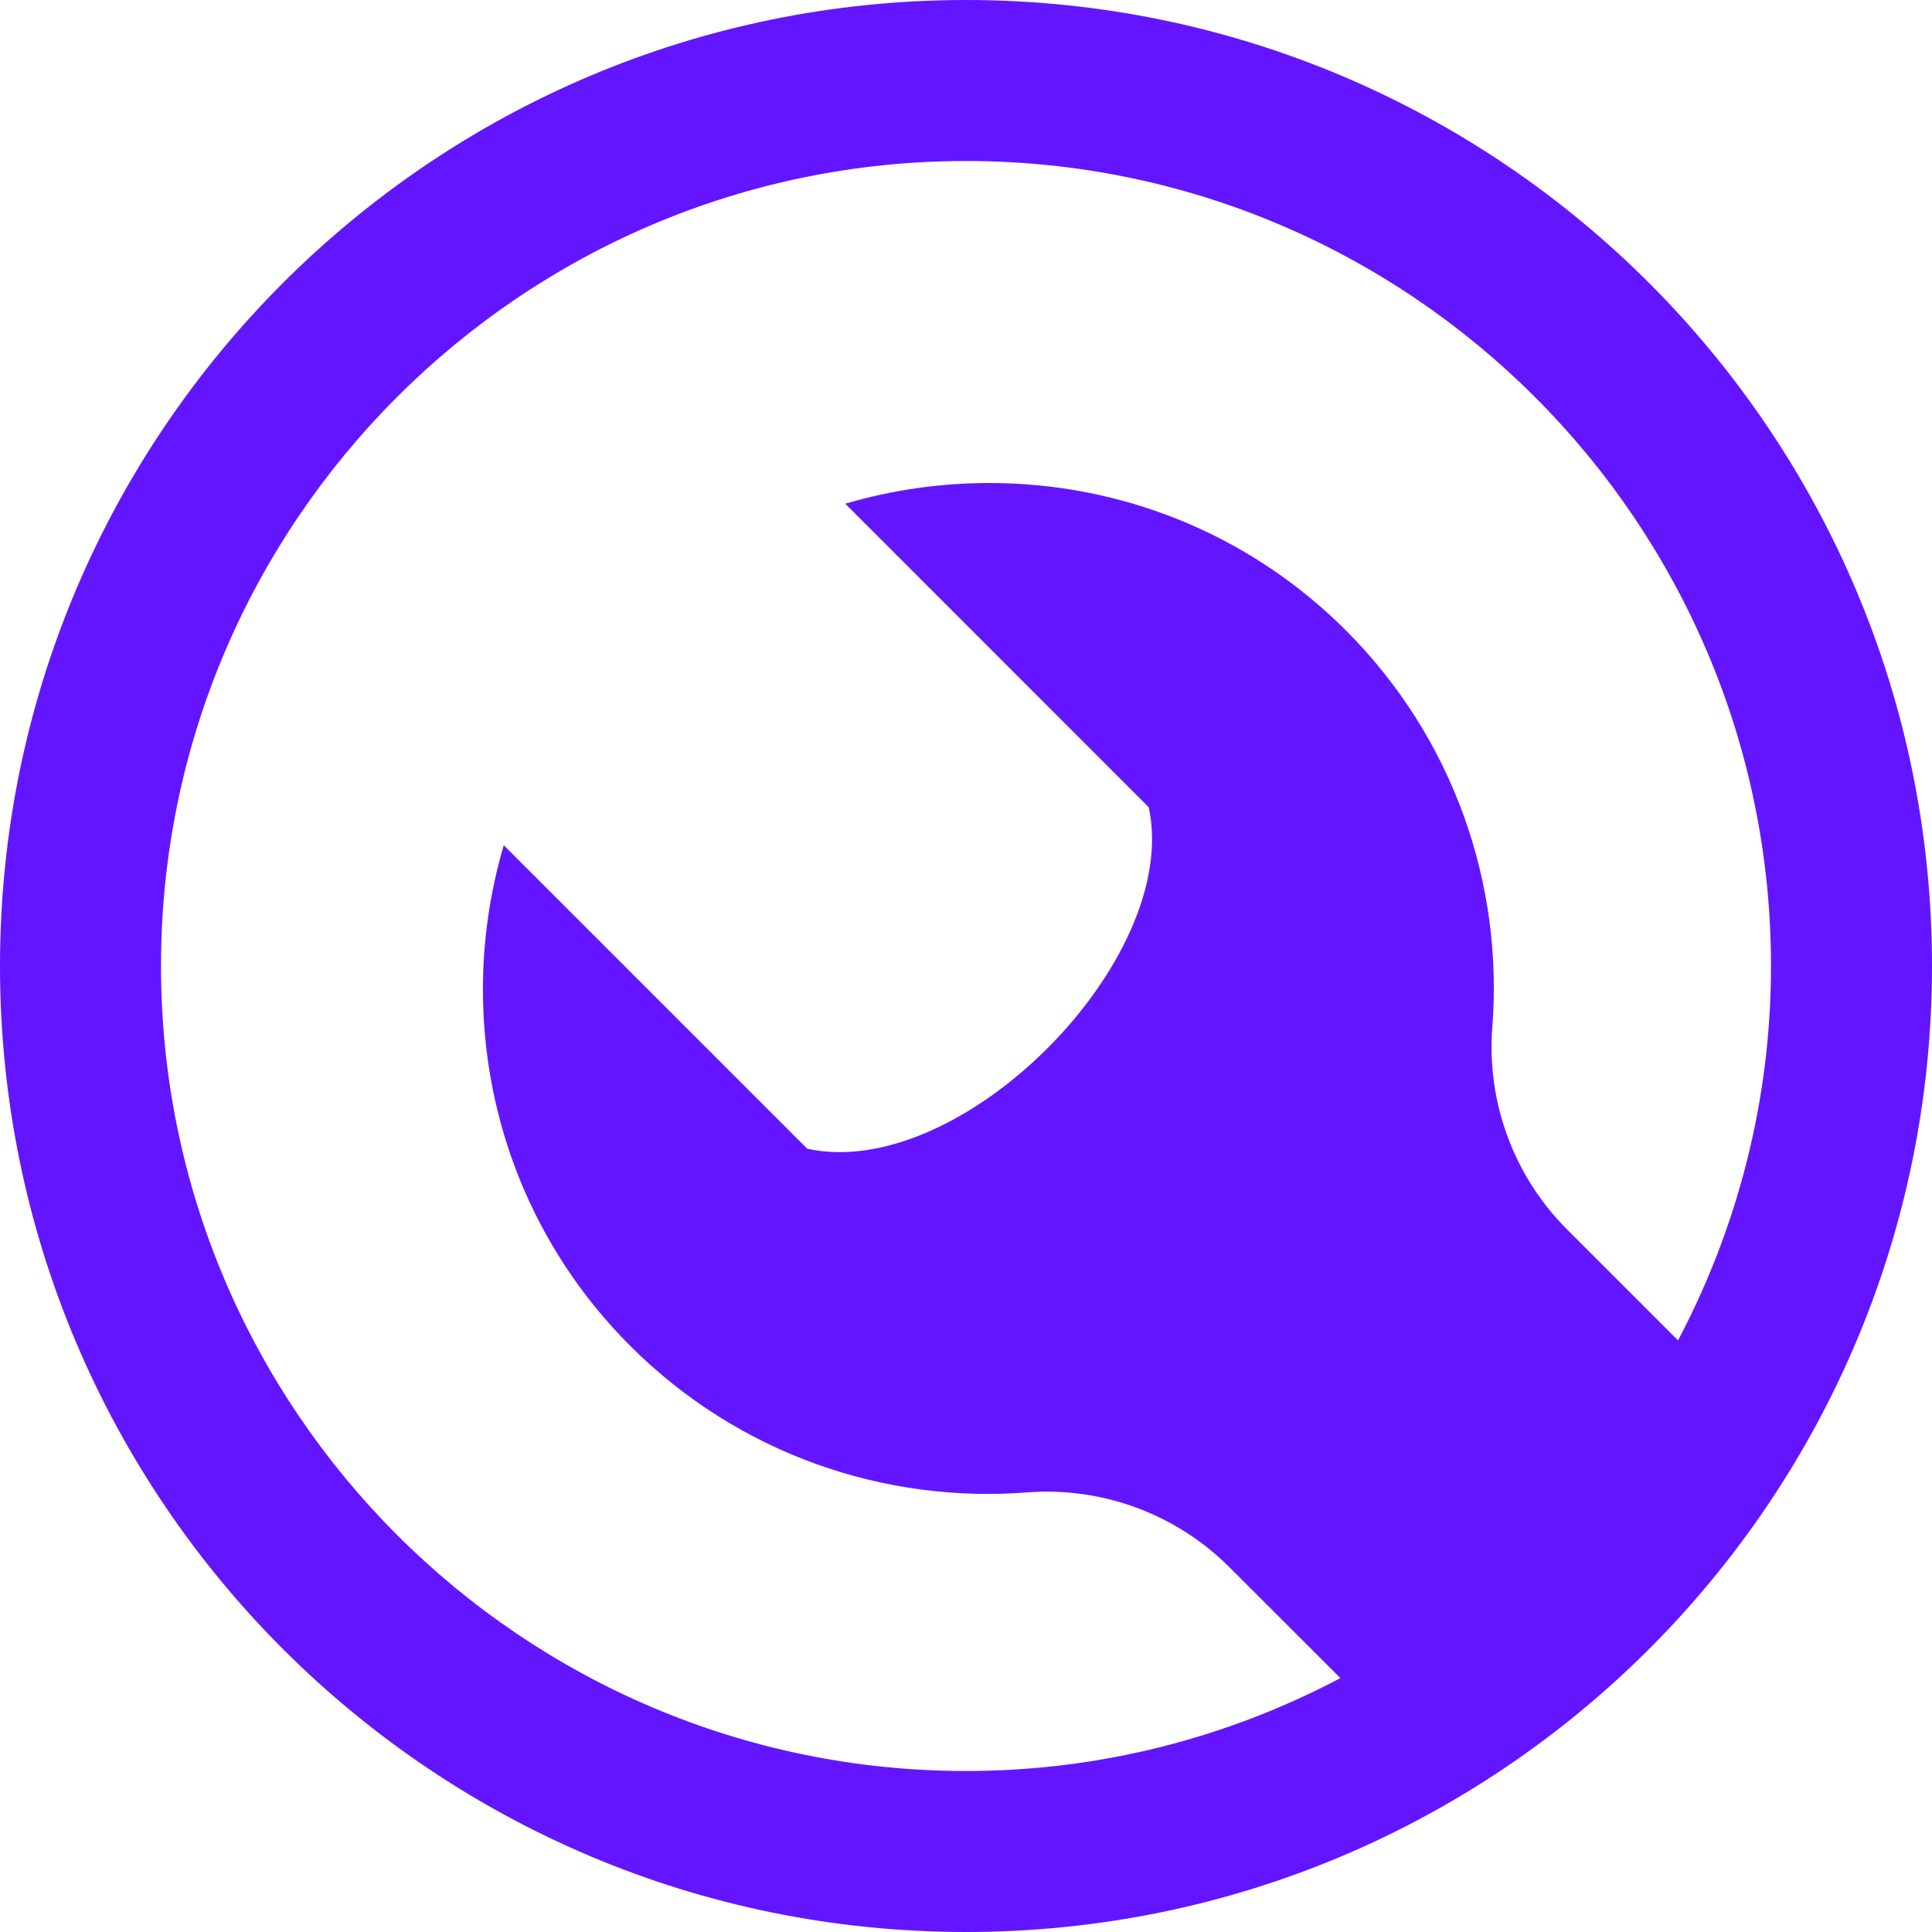
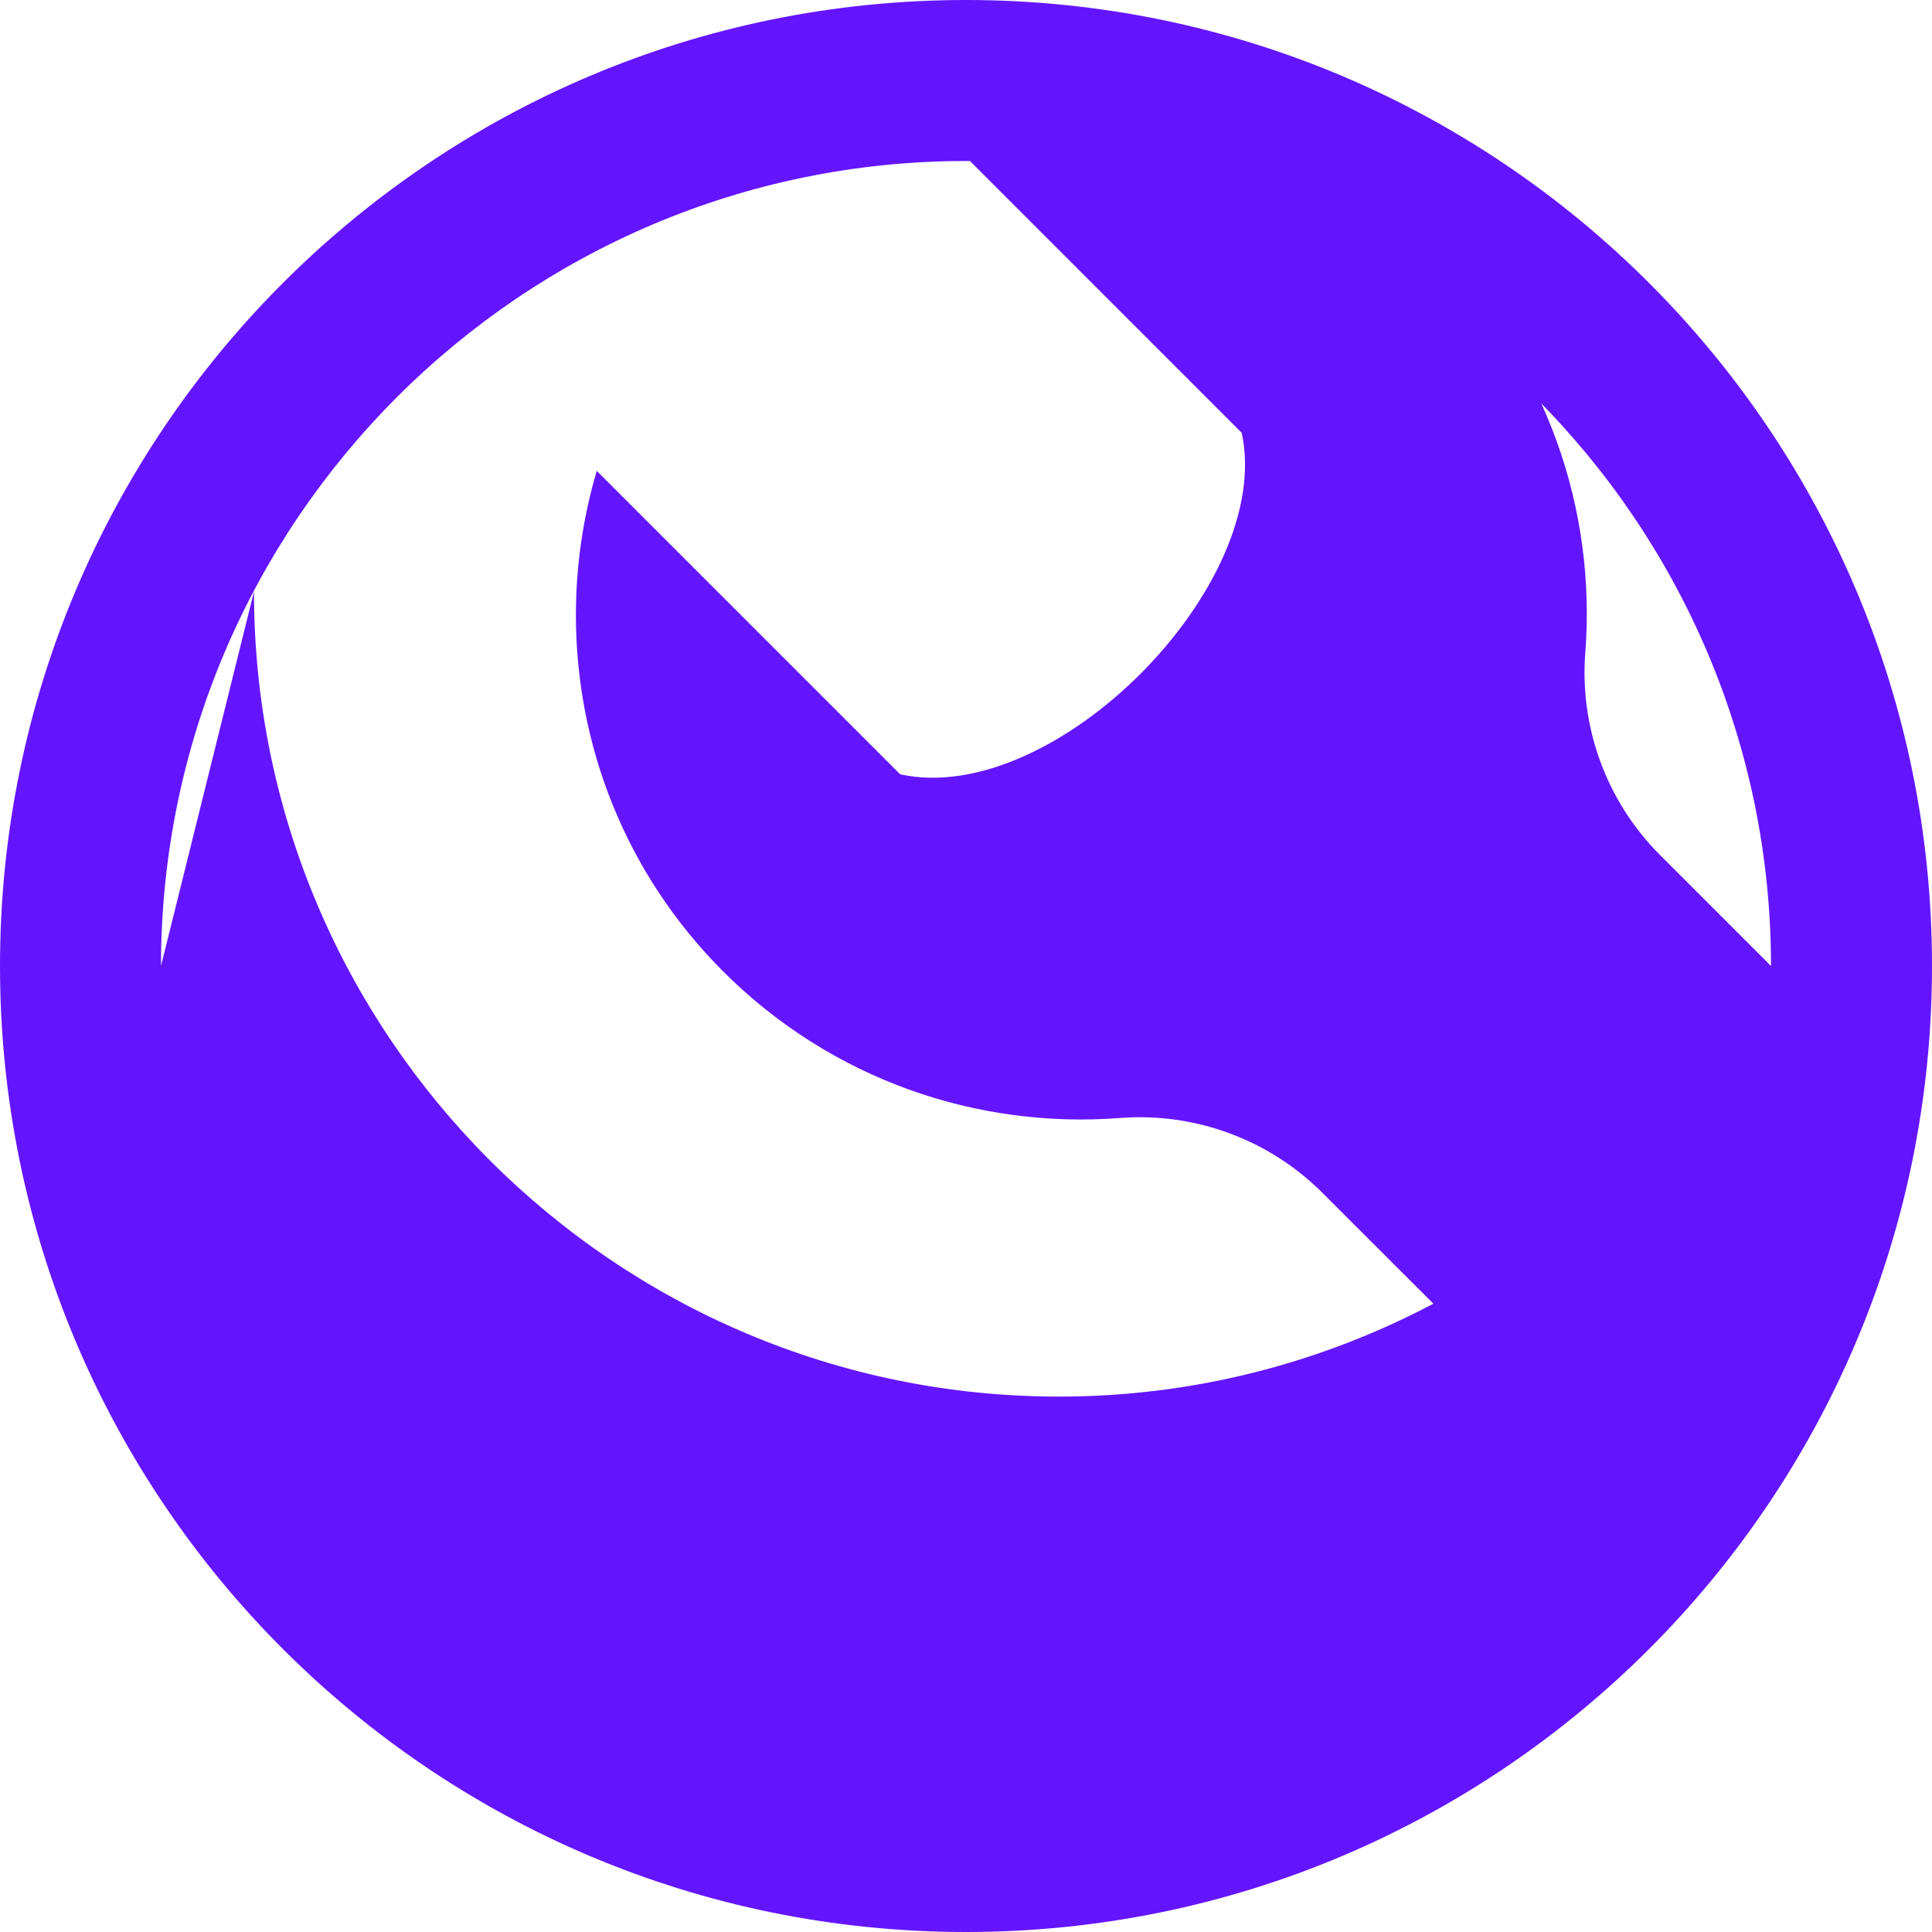
<svg xmlns="http://www.w3.org/2000/svg" fill="rgba(100,21,255,1)" width="24" height="24" viewBox="0 0 24 24">
-   <path d="M12 0c-6.627 0-12 5.373-12 12s5.373 12 12 12 12-5.373 12-12-5.373-12-12-12zm-10 12c0-5.514 4.486-10 10-10s10 4.486 10 10c0 1.679-.421 3.26-1.155 4.651l-1.377-1.377c-.662-.661-1.002-1.581-.93-2.514.137-1.767-.471-3.58-1.82-4.93-1.226-1.224-2.825-1.83-4.428-1.83-.603 0-1.206.086-1.79.257l3.77 3.771c.41 1.889-2.33 4.66-4.242 4.242l-3.77-3.77c-.172.584-.259 1.188-.259 1.792 0 1.602.606 3.202 1.829 4.426 1.352 1.351 3.164 1.958 4.932 1.821.932-.072 1.852.269 2.514.931l1.377 1.376c-1.391.734-2.972 1.154-4.651 1.154-5.514 0-10-4.486-10-10z" />
+   <path d="M12 0c-6.627 0-12 5.373-12 12s5.373 12 12 12 12-5.373 12-12-5.373-12-12-12zm-10 12c0-5.514 4.486-10 10-10s10 4.486 10 10l-1.377-1.377c-.662-.661-1.002-1.581-.93-2.514.137-1.767-.471-3.58-1.82-4.93-1.226-1.224-2.825-1.83-4.428-1.83-.603 0-1.206.086-1.79.257l3.77 3.771c.41 1.889-2.33 4.66-4.242 4.242l-3.77-3.77c-.172.584-.259 1.188-.259 1.792 0 1.602.606 3.202 1.829 4.426 1.352 1.351 3.164 1.958 4.932 1.821.932-.072 1.852.269 2.514.931l1.377 1.376c-1.391.734-2.972 1.154-4.651 1.154-5.514 0-10-4.486-10-10z" />
</svg>